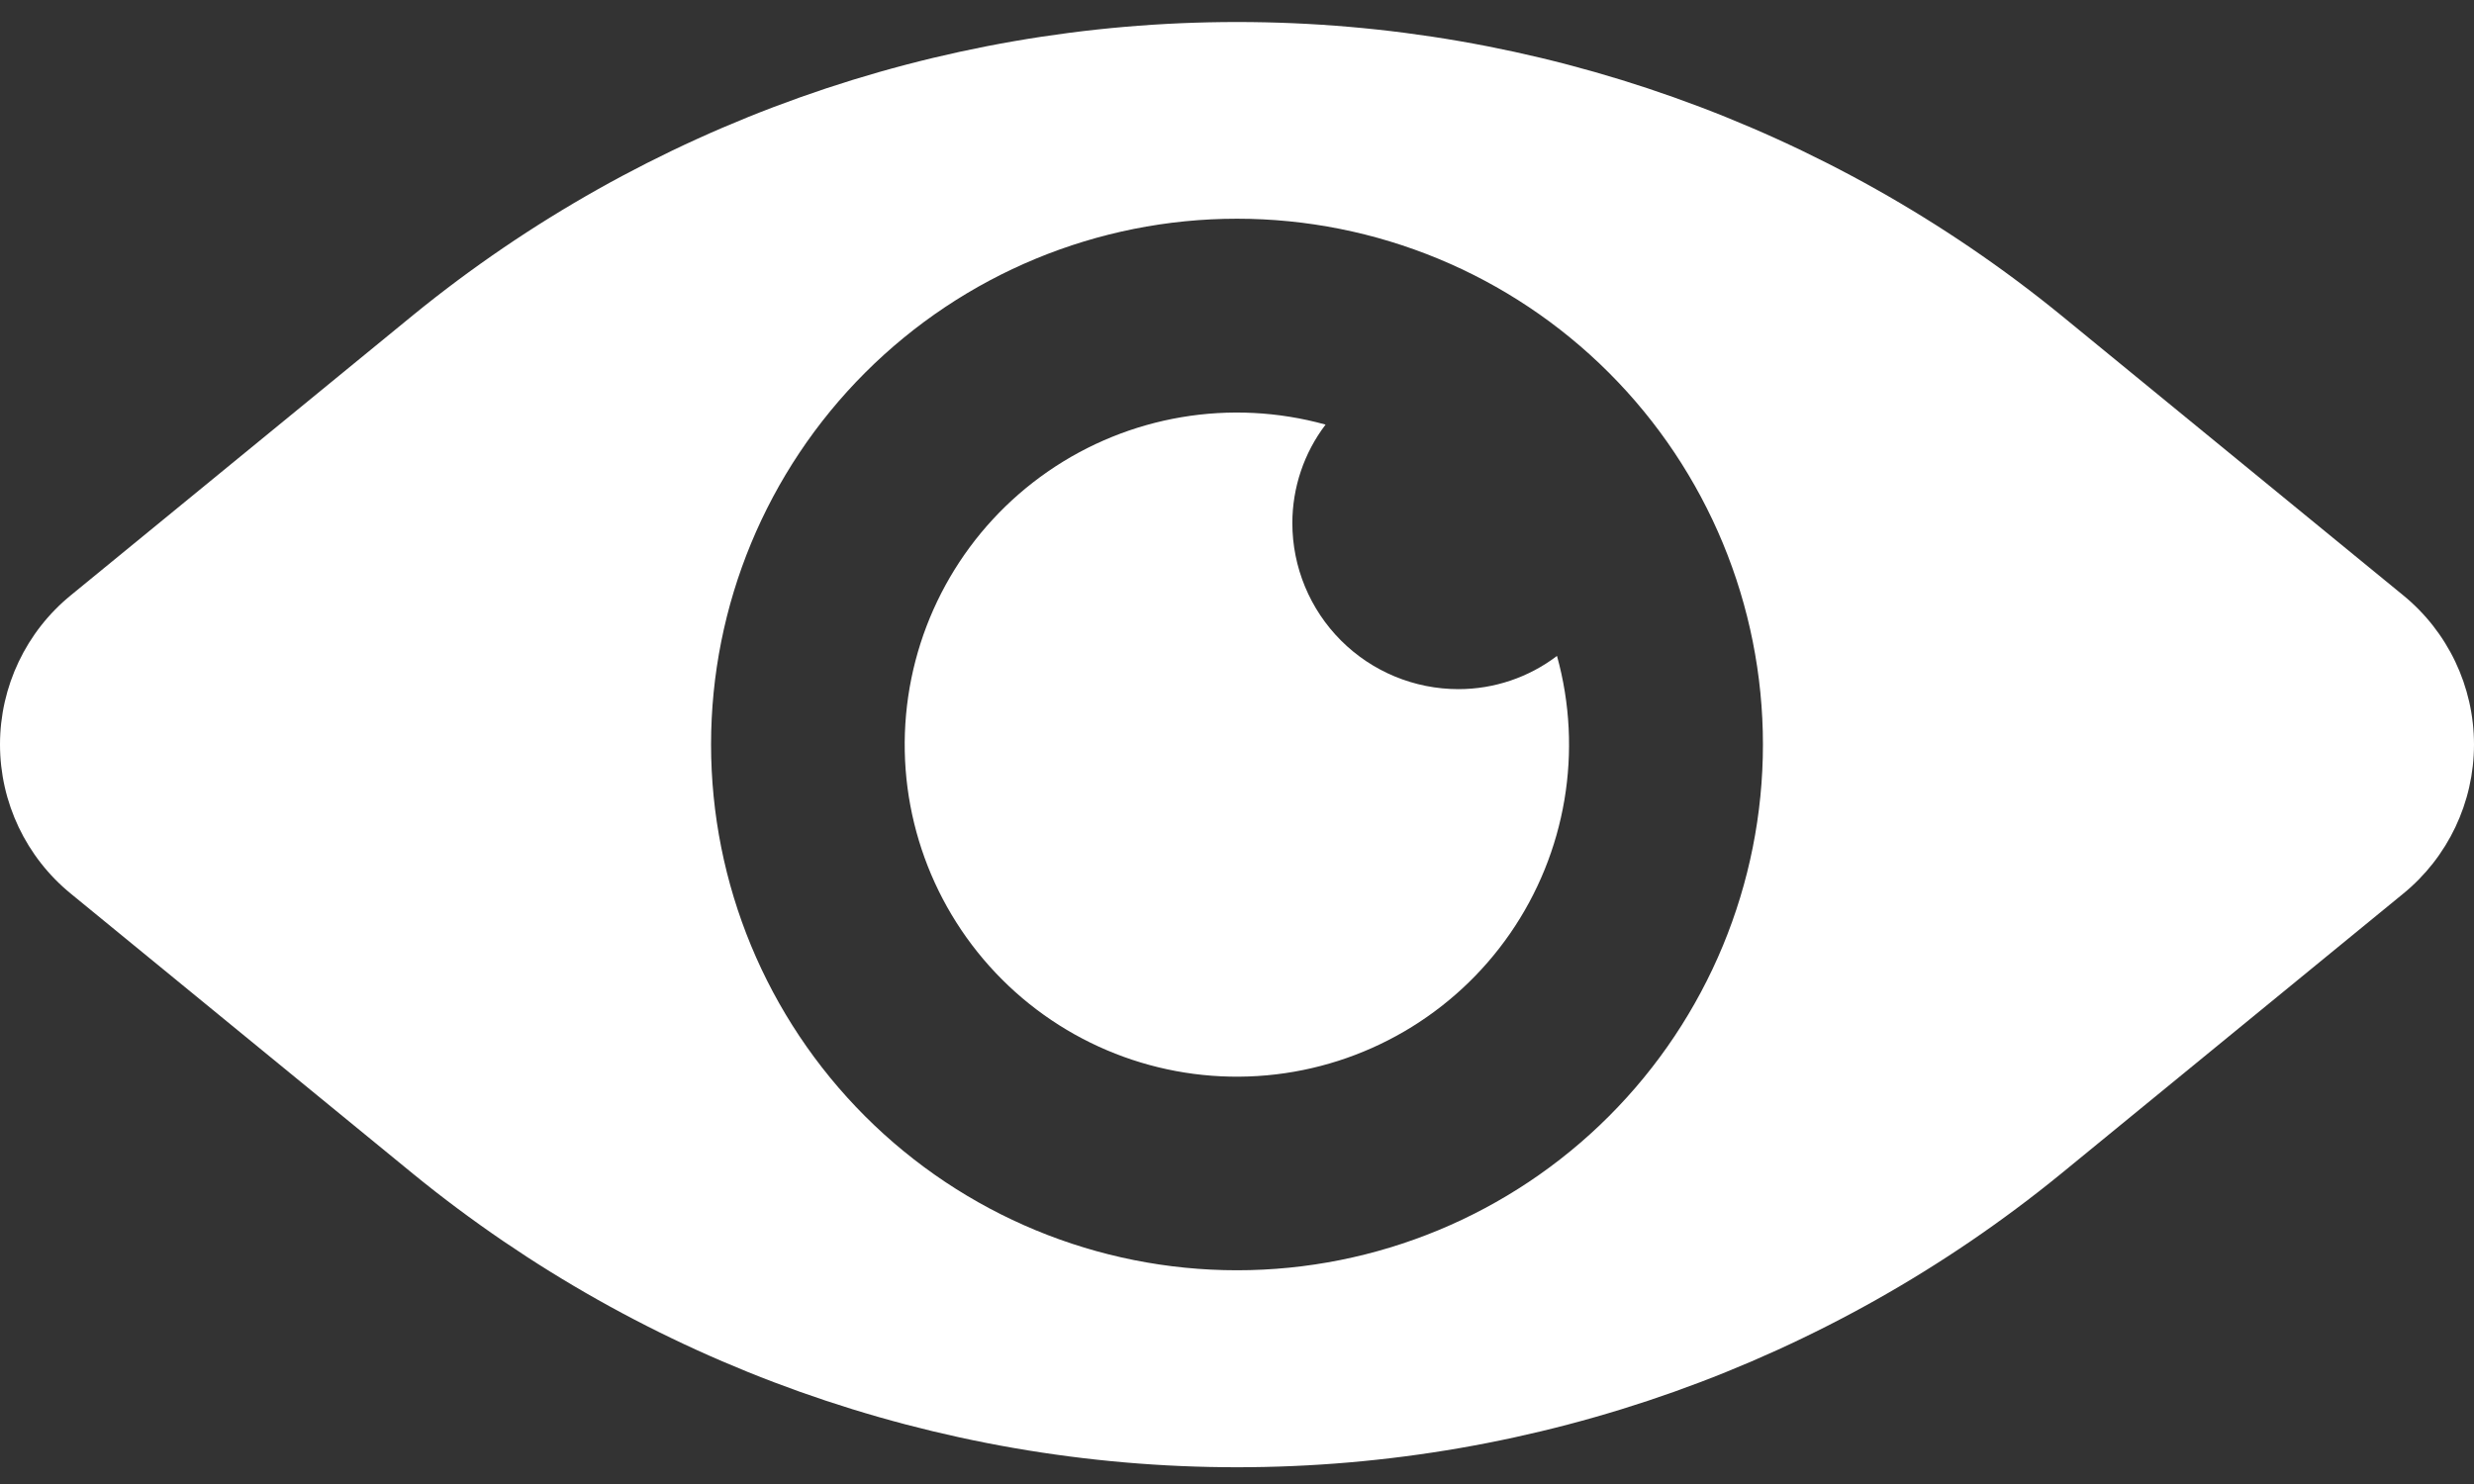
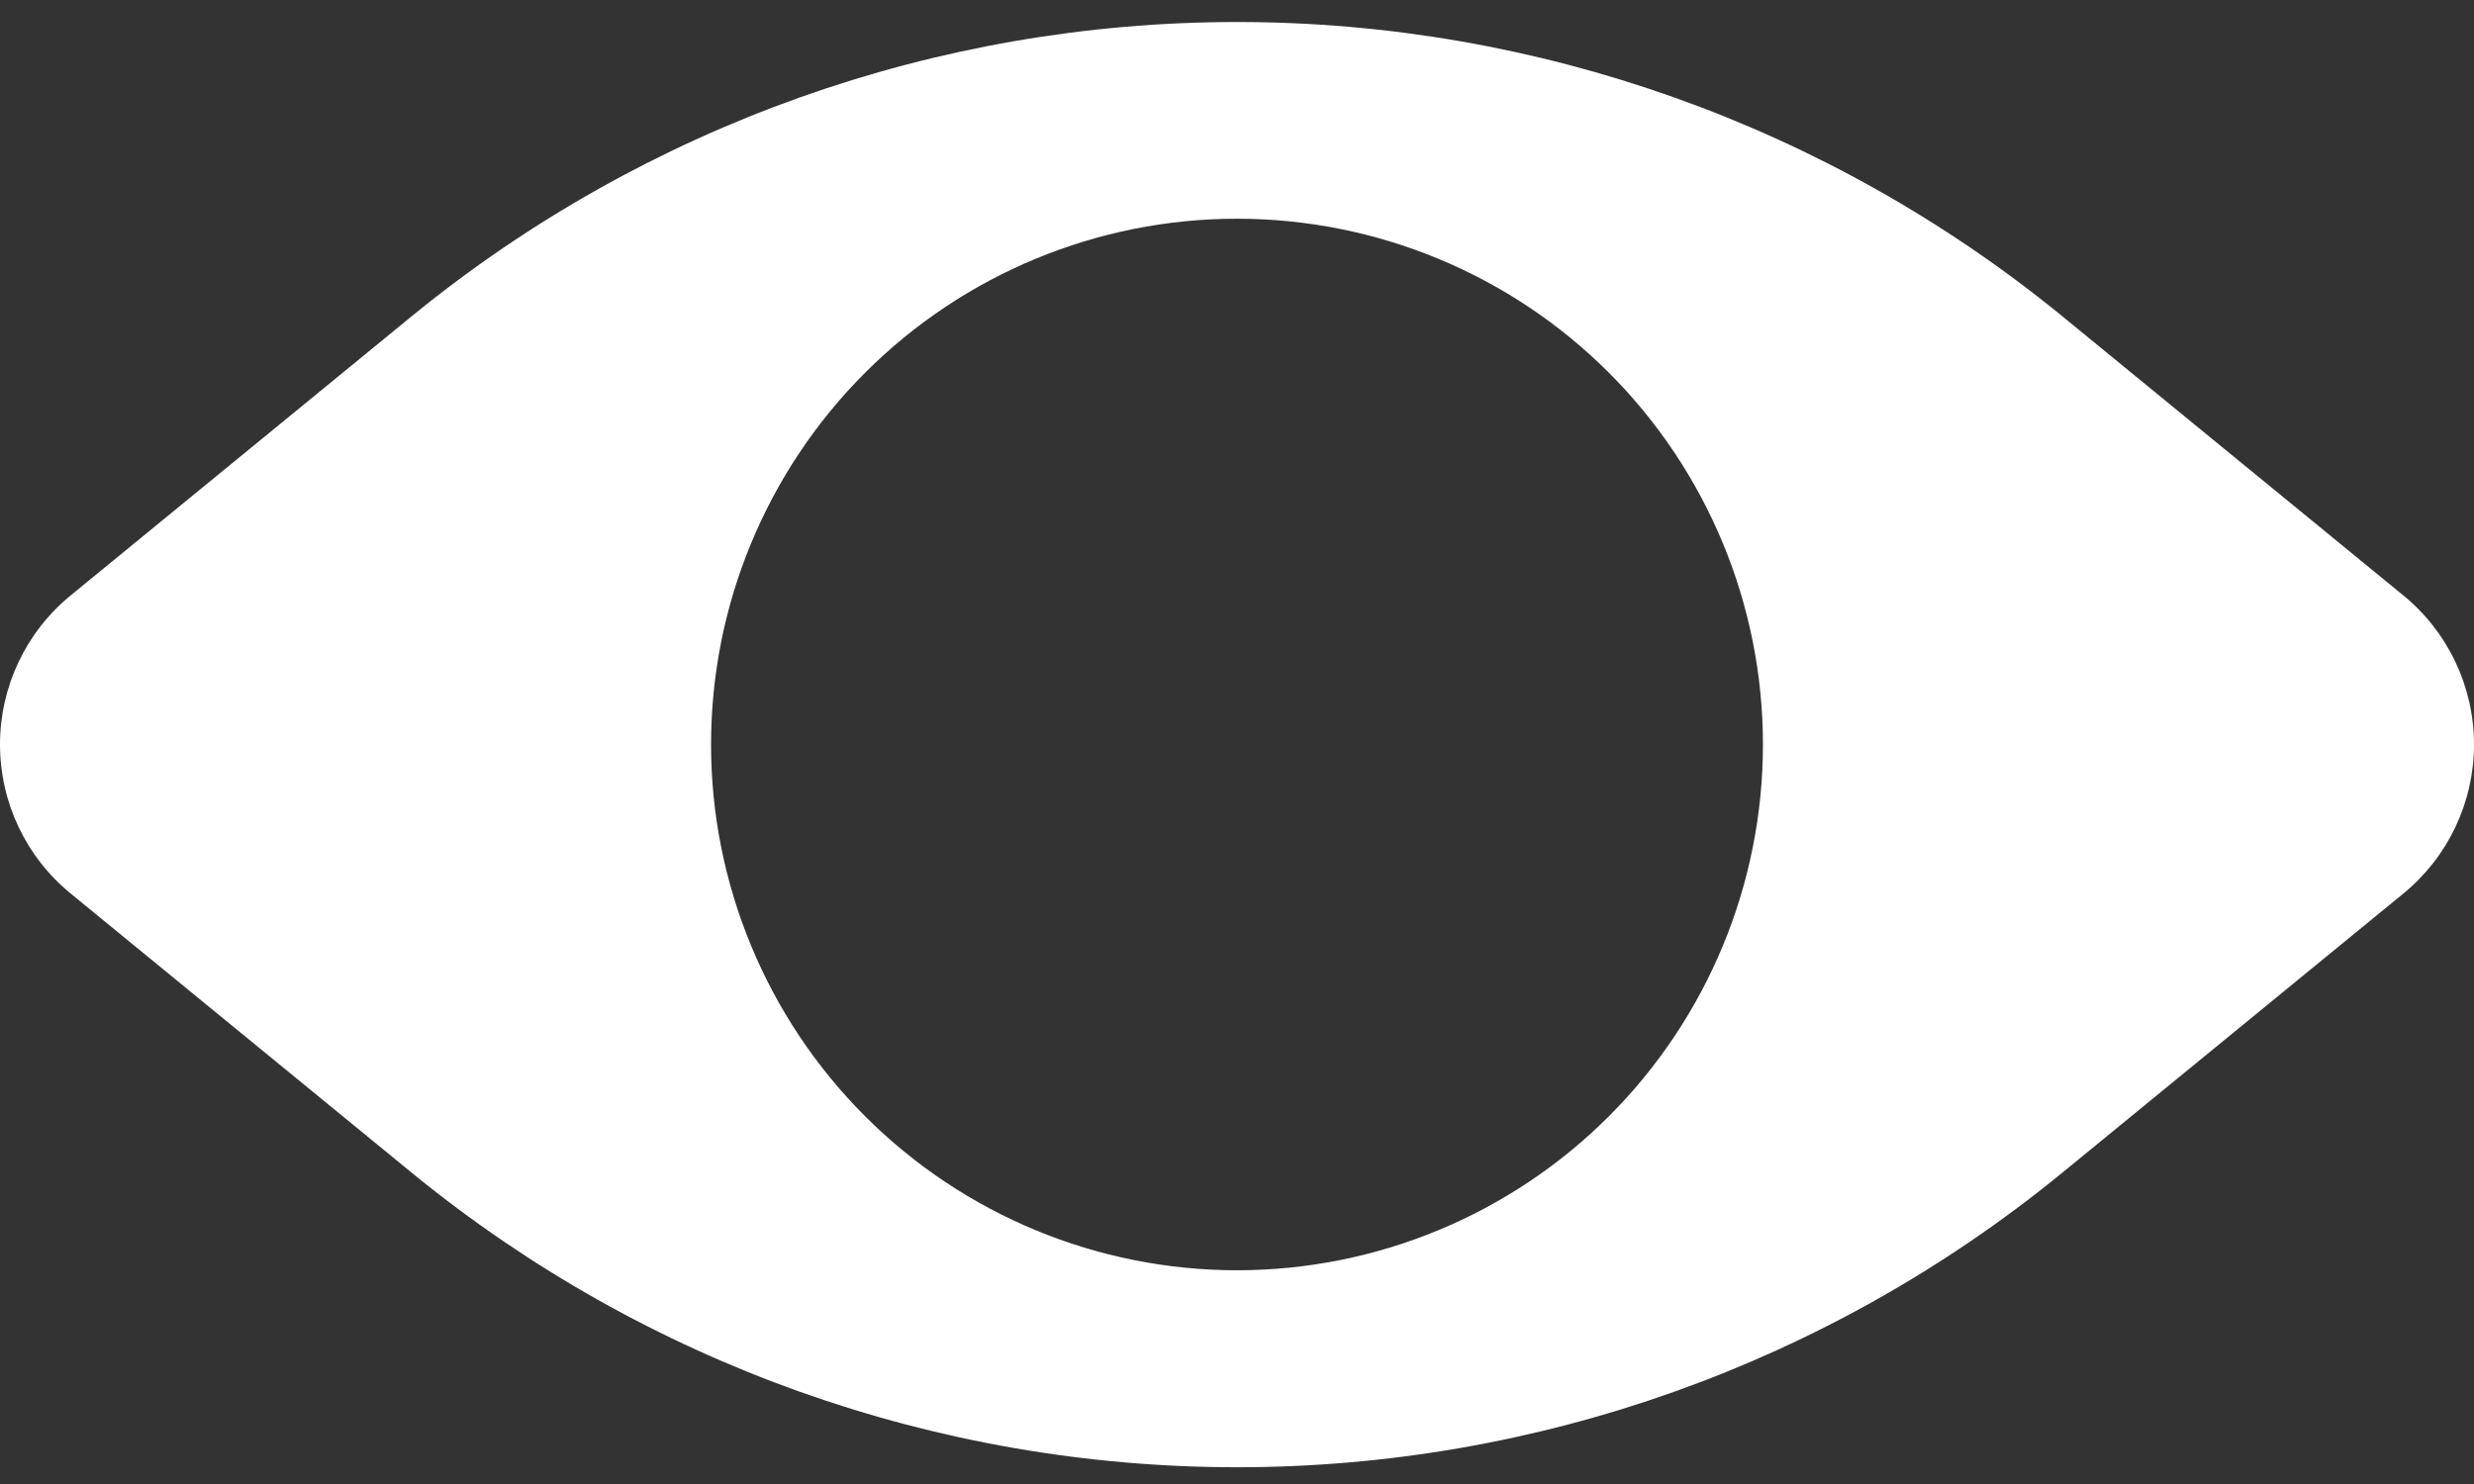
<svg xmlns="http://www.w3.org/2000/svg" width="70" height="42" viewBox="0 0 70 42" fill="none">
  <rect x="0" y="0" width="70" height="42" fill="#333333" stroke="none" />
  <path d="M58.308 8.915C51.724 3.551 43.492 0.623 35 0.623C26.508 0.623 18.276 3.551 11.692 8.915L2.012 16.841C0.739 17.876 0 19.43 0 21.07C0 22.711 0.739 24.264 2.012 25.299L11.692 33.225C18.274 38.594 26.506 41.526 35 41.526C43.493 41.526 51.727 38.594 58.308 33.225L67.989 25.299C69.262 24.264 70 22.711 70 21.07C70 19.43 69.261 17.876 67.988 16.841L58.308 8.915ZM35 35.951C31.053 35.951 27.268 34.383 24.478 31.593C21.687 28.802 20.119 25.017 20.119 21.07C20.119 17.124 21.687 13.339 24.478 10.548C27.268 7.758 31.053 6.19 35 6.19C38.947 6.19 42.732 7.758 45.522 10.548C48.313 13.339 49.881 17.124 49.881 21.07C49.881 25.017 48.313 28.802 45.522 31.593C42.732 34.383 38.947 35.951 35 35.951Z" fill="white" />
-   <path d="M41.266 19.504C40.019 19.504 38.824 19.009 37.943 18.128C37.062 17.247 36.566 16.051 36.566 14.805C36.566 13.798 36.896 12.819 37.506 12.017C34.82 11.273 31.942 11.759 29.649 13.345C27.357 14.931 25.887 17.452 25.636 20.228C25.385 23.004 26.38 25.749 28.351 27.72C30.321 29.691 33.066 30.685 35.842 30.434C38.618 30.183 41.14 28.713 42.726 26.421C44.312 24.129 44.798 21.25 44.054 18.564C43.252 19.174 42.273 19.504 41.266 19.504Z" fill="white" />
</svg>